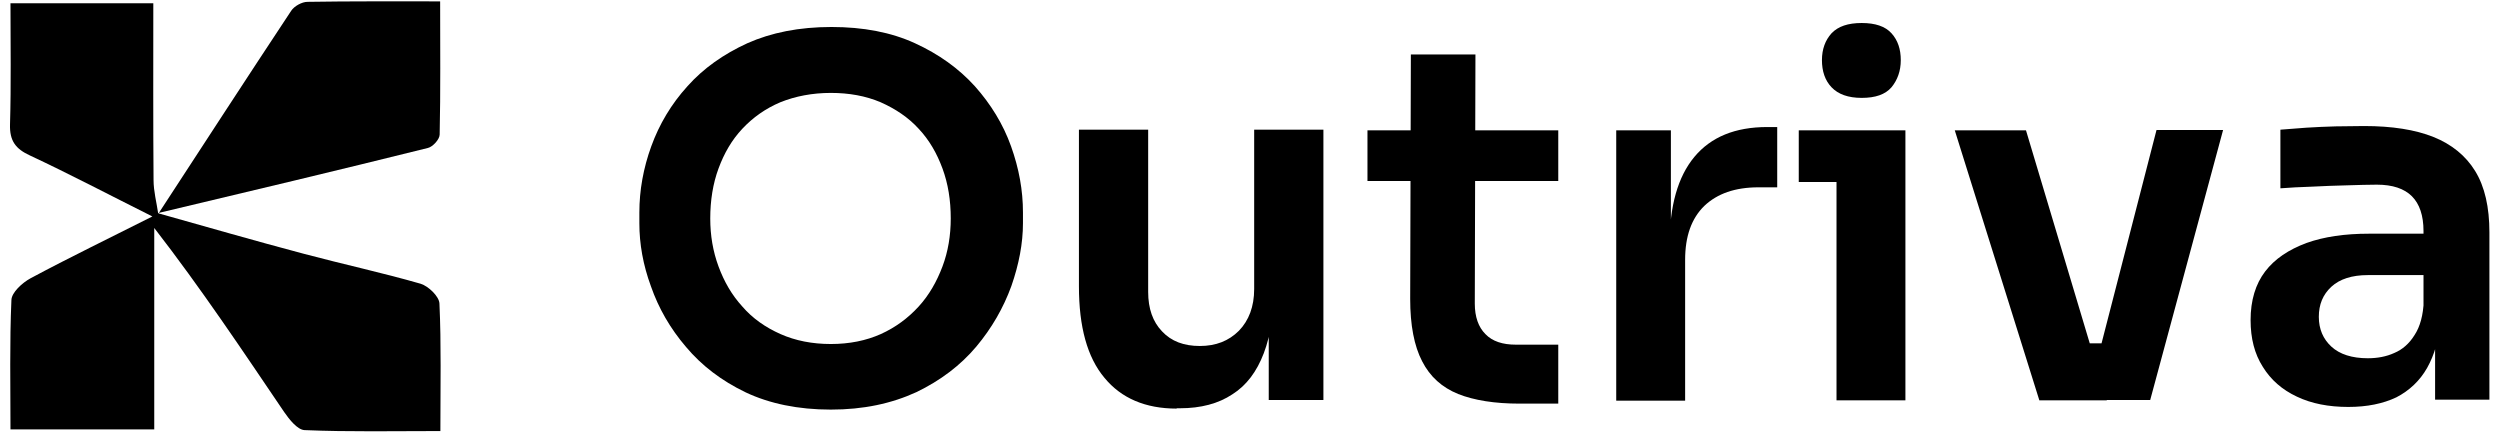
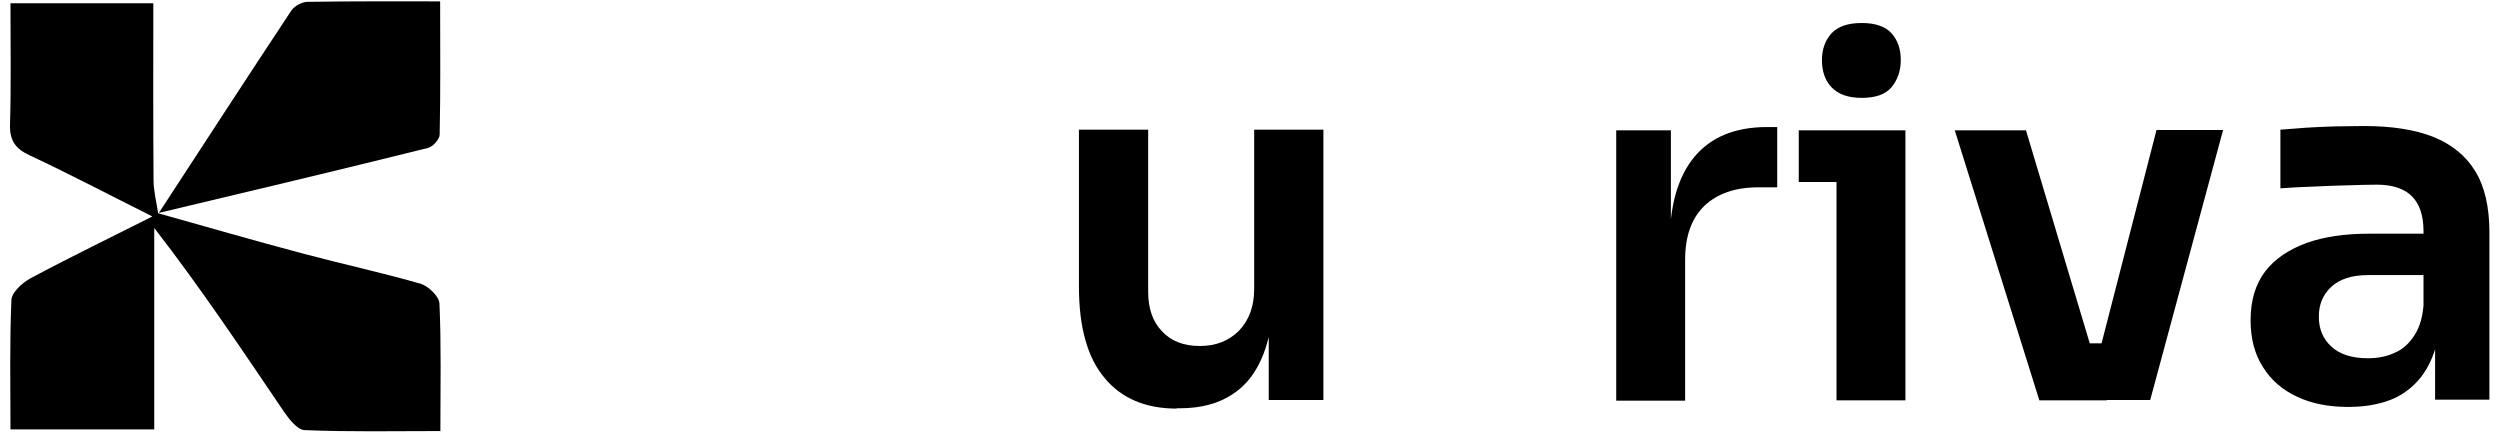
<svg xmlns="http://www.w3.org/2000/svg" width="157" height="28" viewBox="0 0 157 28" fill="none">
  <path d="M9.909 13.386C12.967 14.243 16.026 15.13 19.1 15.943C21.538 16.593 24.006 17.125 26.415 17.819C26.902 17.967 27.582 18.617 27.597 19.061C27.715 21.632 27.656 24.203 27.656 27.07C24.73 27.07 21.922 27.129 19.129 27.011C18.686 26.996 18.169 26.346 17.844 25.873C15.228 22.016 12.642 18.13 9.687 14.317C9.687 18.499 9.687 22.681 9.687 26.966C6.584 26.966 3.732 26.966 0.658 26.966C0.658 24.203 0.599 21.514 0.717 18.839C0.732 18.366 1.397 17.76 1.914 17.479C4.338 16.179 6.82 14.982 9.569 13.593C6.82 12.219 4.382 10.933 1.885 9.766C0.983 9.352 0.599 8.85 0.629 7.815C0.702 5.318 0.658 2.806 0.658 0.205C3.717 0.205 6.569 0.205 9.628 0.205C9.628 3.958 9.613 7.638 9.643 11.303C9.643 12.012 9.835 12.721 9.938 13.431L9.909 13.386Z" fill="black" />
  <path d="M9.938 13.43C12.716 9.174 15.479 4.918 18.287 0.677C18.479 0.382 18.967 0.116 19.307 0.116C22.011 0.072 24.7 0.086 27.641 0.086C27.641 2.968 27.671 5.716 27.611 8.45C27.611 8.746 27.183 9.219 26.872 9.292C21.228 10.696 15.568 12.041 9.908 13.386L9.938 13.43Z" fill="black" />
-   <path d="M52.176 25.723C50.117 25.723 48.328 25.348 46.83 24.641C45.311 23.913 44.063 22.956 43.085 21.791C42.087 20.626 41.359 19.357 40.88 17.984C40.381 16.632 40.152 15.3 40.152 14.031V13.345C40.152 11.951 40.402 10.557 40.901 9.184C41.4 7.811 42.149 6.542 43.169 5.419C44.167 4.296 45.436 3.401 46.934 2.715C48.432 2.049 50.179 1.695 52.218 1.695C54.215 1.695 55.962 2.028 57.46 2.715C58.958 3.401 60.206 4.296 61.225 5.419C62.224 6.542 62.993 7.791 63.493 9.184C63.992 10.578 64.242 11.951 64.242 13.345V14.011C64.242 15.28 63.992 16.59 63.514 17.963C63.014 19.336 62.286 20.605 61.309 21.77C60.31 22.956 59.062 23.892 57.564 24.62C55.983 25.348 54.215 25.723 52.176 25.723ZM52.176 21.604C53.341 21.604 54.381 21.395 55.317 20.979C56.233 20.563 57.023 19.981 57.689 19.253C58.355 18.525 58.833 17.672 59.187 16.736C59.54 15.8 59.707 14.78 59.707 13.719C59.707 12.575 59.54 11.535 59.187 10.578C58.833 9.621 58.355 8.789 57.689 8.082C57.044 7.374 56.233 6.834 55.297 6.418C54.36 6.022 53.32 5.835 52.176 5.835C51.011 5.835 49.95 6.043 49.014 6.418C48.078 6.813 47.287 7.374 46.622 8.082C45.956 8.789 45.478 9.621 45.124 10.578C44.77 11.535 44.604 12.596 44.604 13.719C44.604 14.78 44.77 15.779 45.124 16.736C45.478 17.693 45.956 18.525 46.622 19.253C47.267 20.002 48.078 20.563 49.014 20.979C49.95 21.395 51.011 21.604 52.176 21.604Z" fill="black" />
  <path d="M73.894 25.66C71.939 25.66 70.42 25.015 69.359 23.725C68.277 22.435 67.757 20.521 67.757 17.983V8.144H72.105V18.337C72.105 19.377 72.396 20.209 72.979 20.812C73.561 21.436 74.352 21.728 75.35 21.728C76.349 21.728 77.16 21.416 77.805 20.771C78.429 20.126 78.762 19.252 78.762 18.15V8.144H83.11V25.119H79.677V17.9H80.01C80.01 19.606 79.802 21.041 79.365 22.185C78.928 23.329 78.284 24.203 77.389 24.765C76.515 25.347 75.413 25.639 74.102 25.639H73.894V25.66Z" fill="black" />
-   <path d="M85.877 11.368V8.186H97.859V11.368H85.877ZM95.425 25.348C93.865 25.348 92.575 25.14 91.577 24.745C90.557 24.329 89.808 23.663 89.309 22.685C88.81 21.728 88.56 20.418 88.56 18.774L88.602 3.422H92.658L92.617 19.066C92.617 19.898 92.846 20.543 93.282 20.979C93.719 21.437 94.364 21.645 95.196 21.645H97.859V25.348H95.425Z" fill="black" />
  <path d="M101.499 25.119V8.186H104.932V15.363H104.849C104.849 12.929 105.369 11.098 106.409 9.85C107.449 8.602 108.967 7.978 110.985 7.978H111.609V11.764H110.424C108.967 11.764 107.844 12.159 107.033 12.929C106.221 13.719 105.826 14.842 105.826 16.319V25.161H101.499V25.119Z" fill="black" />
  <path d="M112.962 11.431V8.185H119.66V11.431H112.962ZM116.914 6.147C116.061 6.147 115.437 5.918 115.021 5.481C114.605 5.044 114.418 4.462 114.418 3.775C114.418 3.089 114.626 2.527 115.021 2.09C115.437 1.653 116.061 1.445 116.914 1.445C117.767 1.445 118.391 1.653 118.786 2.09C119.182 2.527 119.369 3.089 119.369 3.775C119.369 4.462 119.161 5.023 118.786 5.481C118.391 5.939 117.767 6.147 116.914 6.147ZM115.333 25.119V8.185H119.66V25.14H115.333V25.119Z" fill="black" />
  <path d="M128.064 25.119L122.76 8.186H127.232L132.308 25.14H128.064V25.119ZM129.333 25.119V21.562H133.931V25.119H129.333ZM131.06 25.119L135.429 8.165H139.61L135.033 25.119H131.06Z" fill="black" />
  <path d="M147.473 25.556C146.246 25.556 145.164 25.348 144.249 24.911C143.313 24.474 142.606 23.85 142.106 23.039C141.586 22.227 141.337 21.25 141.337 20.105C141.337 18.857 141.649 17.838 142.252 17.047C142.855 16.257 143.729 15.675 144.852 15.258C145.955 14.863 147.265 14.676 148.763 14.676H152.695V17.276H148.701C147.702 17.276 146.933 17.526 146.413 18.004C145.872 18.504 145.622 19.128 145.622 19.897C145.622 20.667 145.892 21.291 146.413 21.77C146.933 22.248 147.702 22.498 148.701 22.498C149.304 22.498 149.866 22.394 150.365 22.165C150.864 21.957 151.301 21.582 151.634 21.042C151.988 20.501 152.175 19.793 152.216 18.878L153.277 20.105C153.173 21.291 152.882 22.29 152.425 23.101C151.967 23.912 151.301 24.536 150.49 24.953C149.658 25.348 148.659 25.556 147.473 25.556ZM152.924 25.119V20.085H152.196V14.509C152.196 13.532 151.946 12.804 151.468 12.325C150.989 11.847 150.261 11.597 149.263 11.597C148.742 11.597 148.118 11.618 147.39 11.639C146.662 11.659 145.934 11.68 145.185 11.722C144.436 11.743 143.791 11.784 143.209 11.826V8.144C143.687 8.102 144.228 8.061 144.832 8.019C145.435 7.977 146.059 7.957 146.683 7.936C147.307 7.936 147.91 7.915 148.472 7.915C150.219 7.915 151.676 8.144 152.82 8.602C153.964 9.059 154.858 9.787 155.441 10.744C156.044 11.722 156.335 13.012 156.335 14.593V25.098H152.924V25.119Z" fill="black" />
</svg>